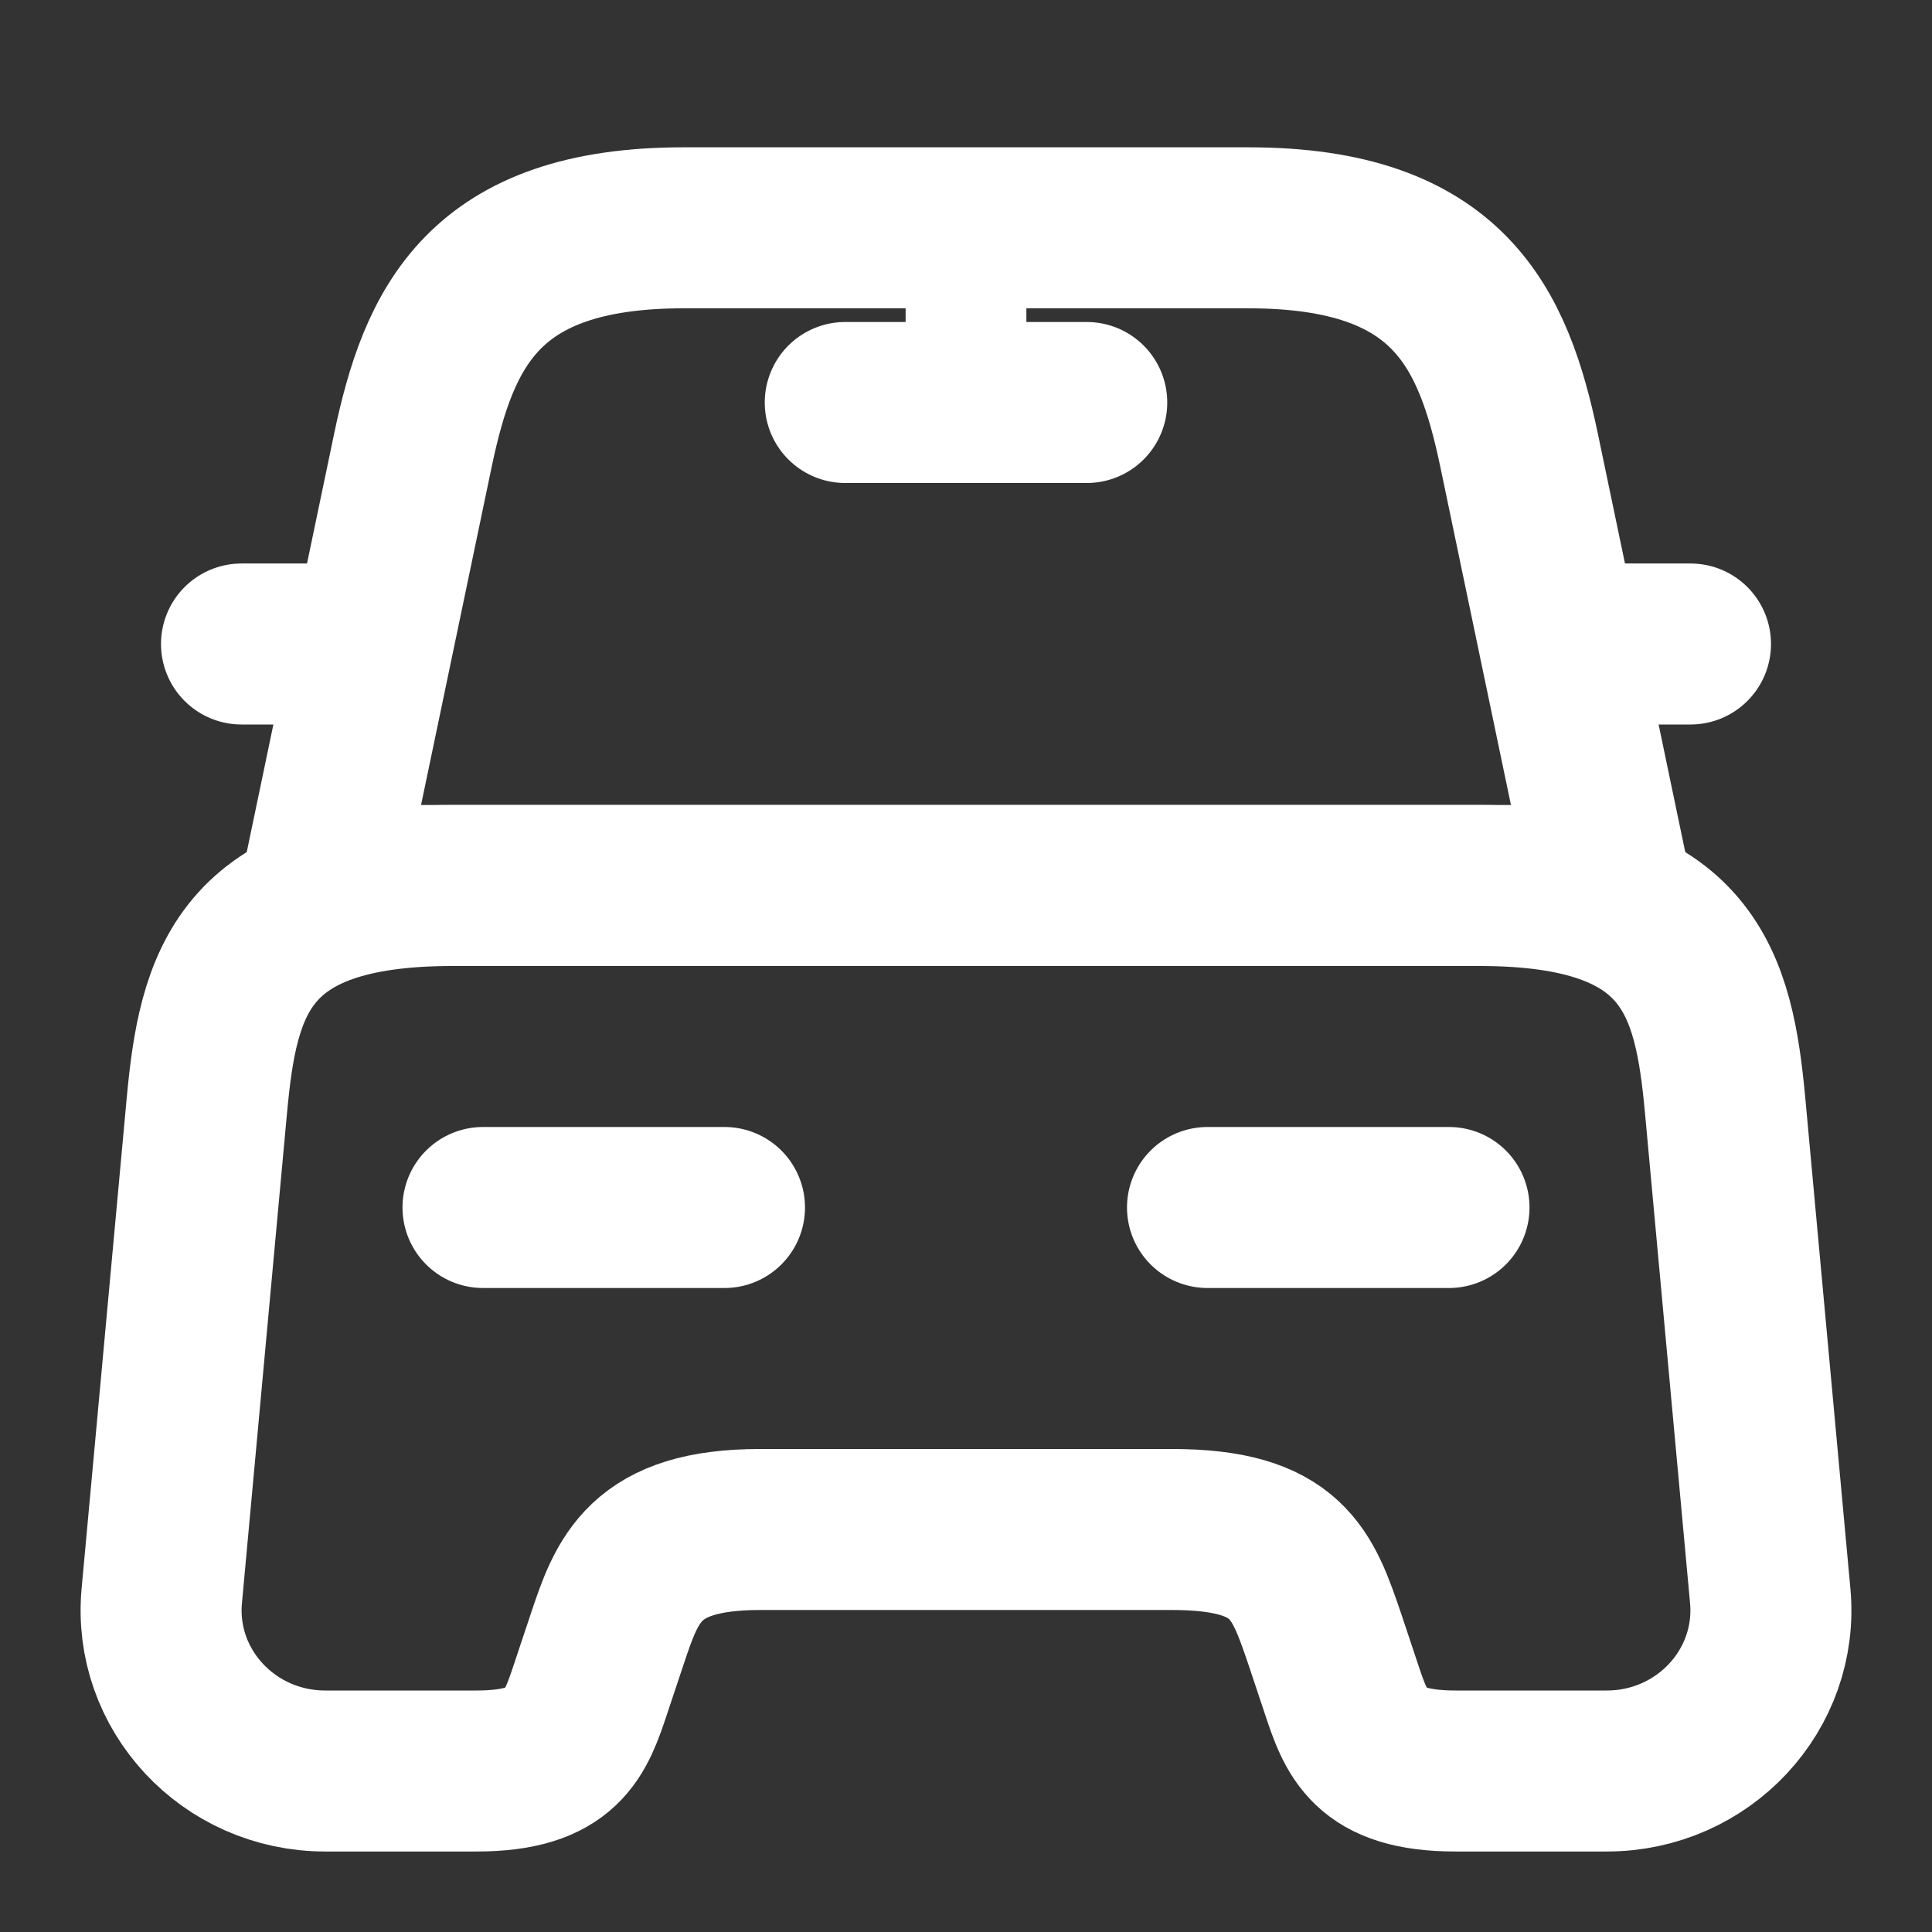
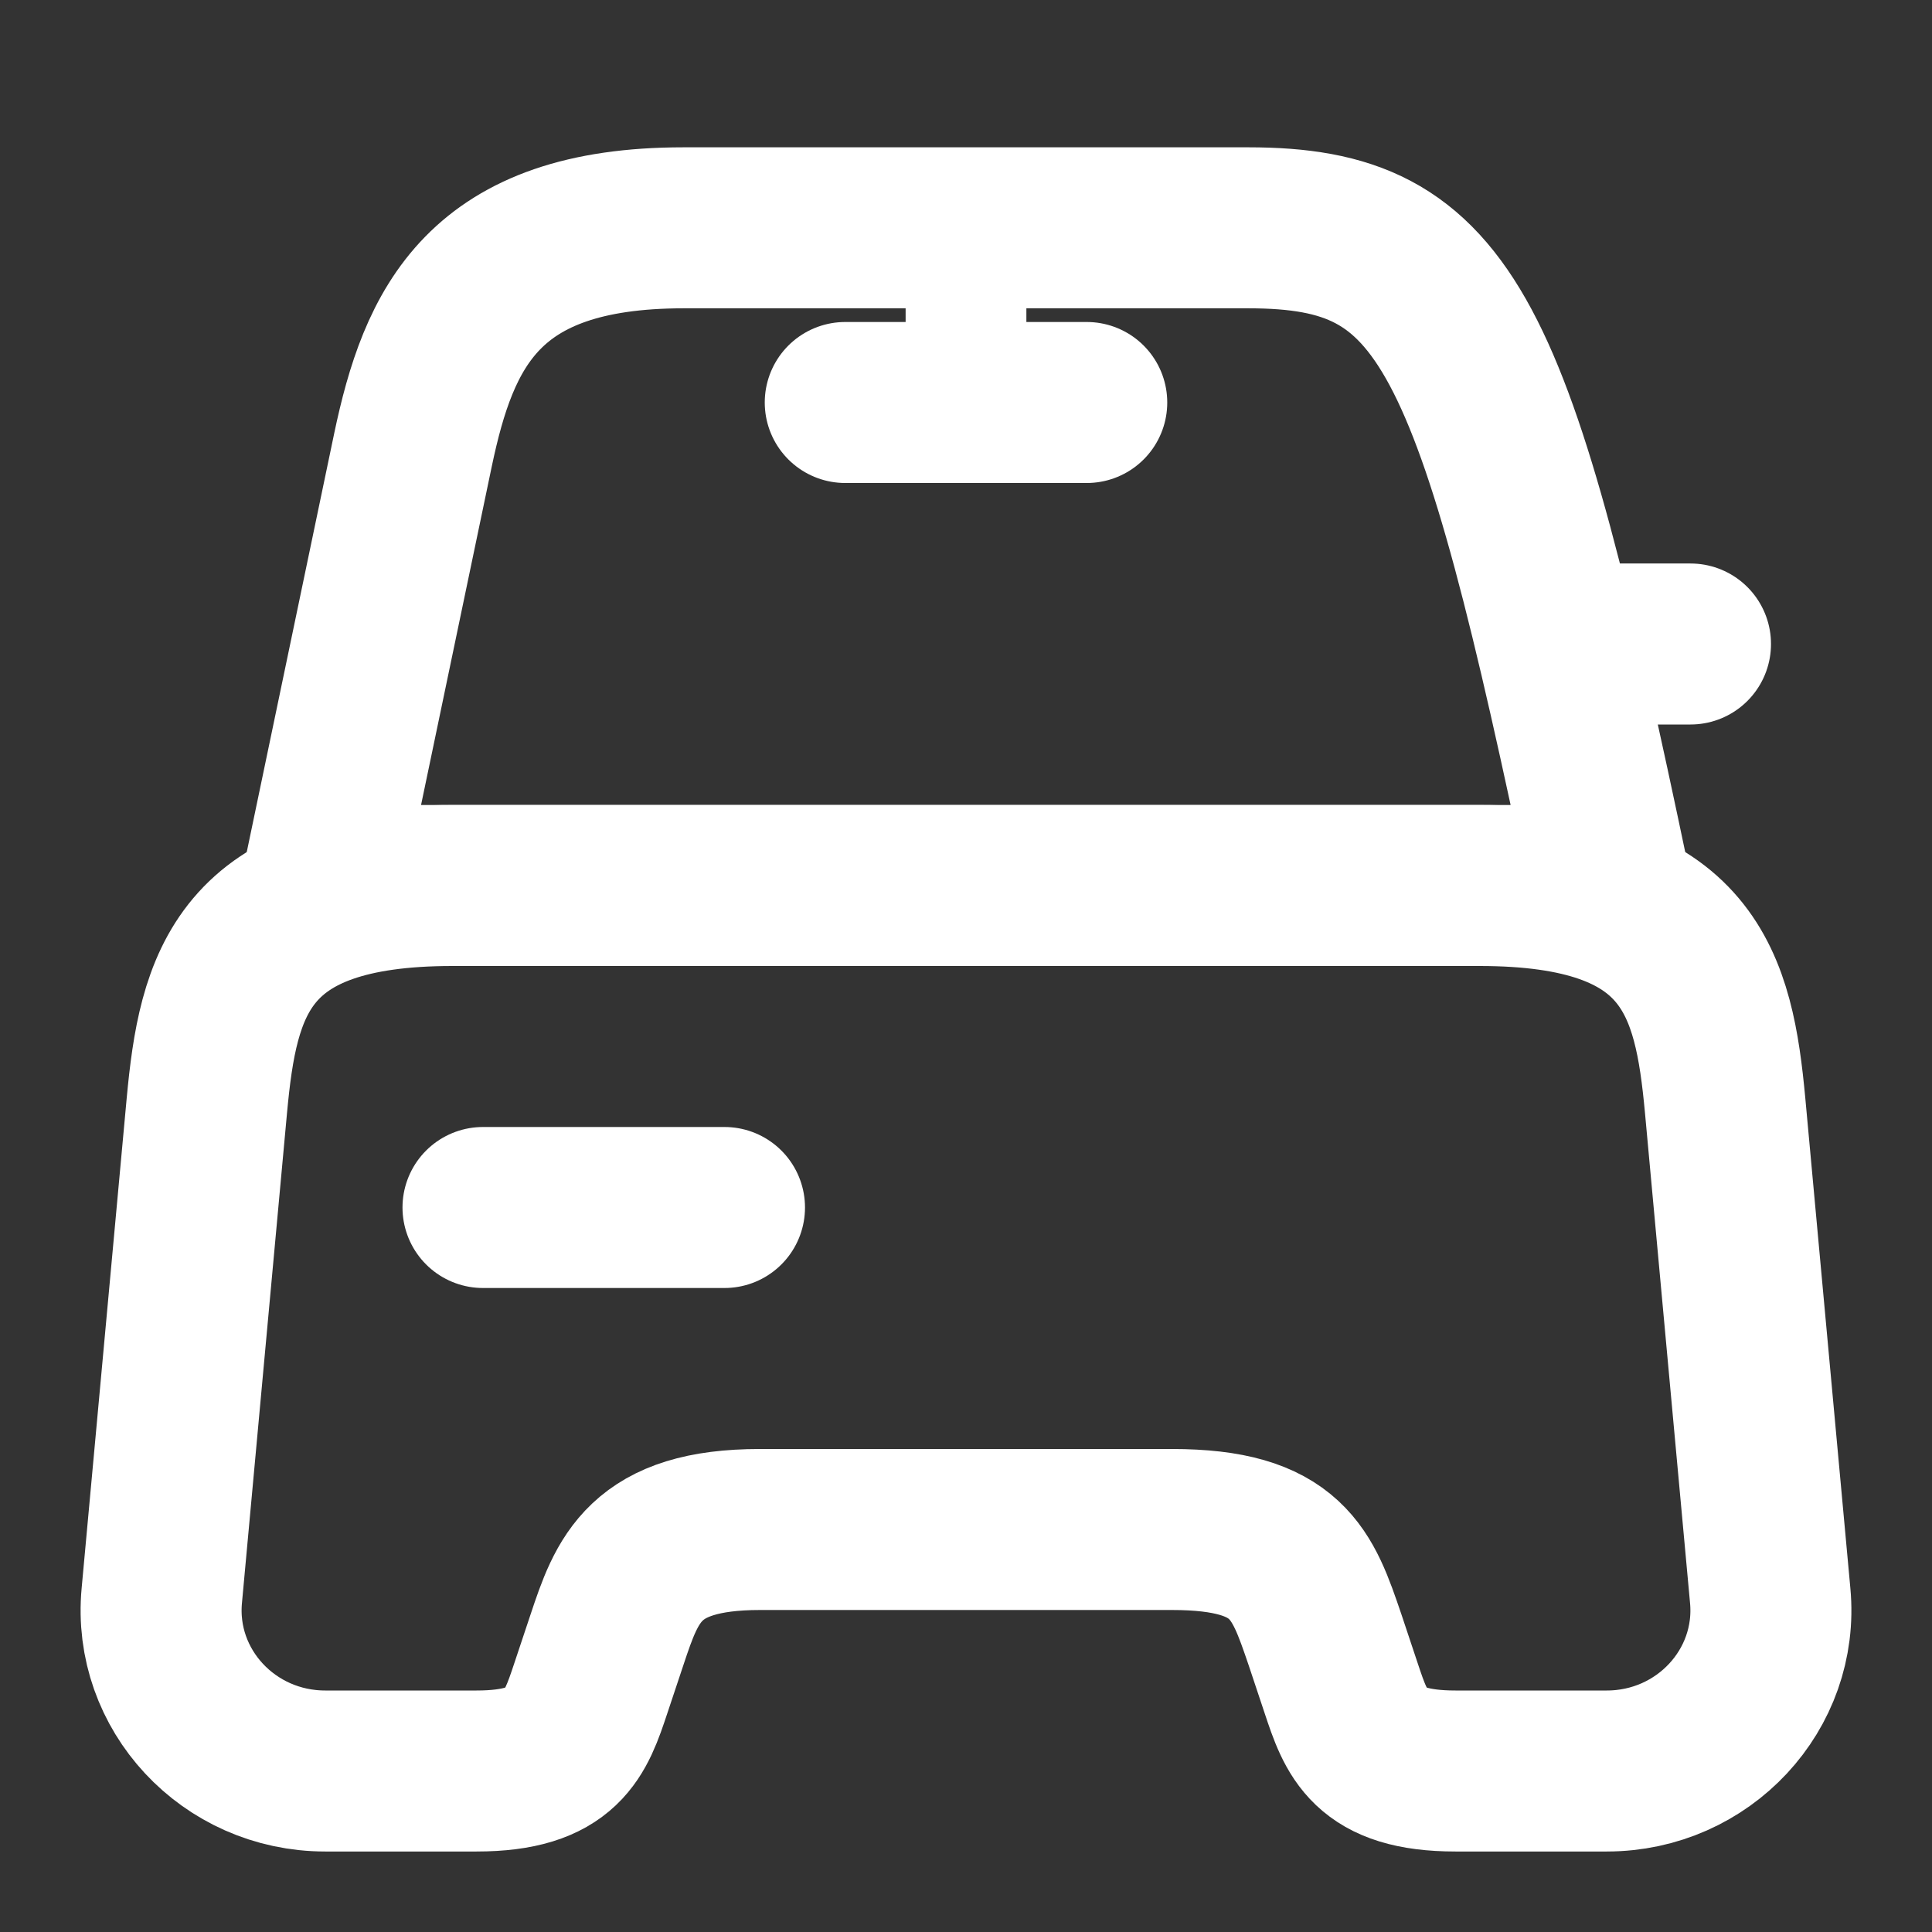
<svg xmlns="http://www.w3.org/2000/svg" width="24" height="24" viewBox="0 0 24 24" fill="none">
  <rect x="0" y="0" width="24" height="24" fill="#333333" stroke="none" />
-   <path d="M15.51 2.83H8.49C6 2.83 5.45 4.07 5.13 5.59L4 11H20L18.87 5.59C18.55 4.07 18 2.83 15.51 2.83Z" stroke="white" stroke-width="2" stroke-linecap="round" stroke-linejoin="round" />
+   <path d="M15.51 2.83H8.49C6 2.83 5.45 4.07 5.13 5.59L4 11H20C18.55 4.07 18 2.83 15.51 2.83Z" stroke="white" stroke-width="2" stroke-linecap="round" stroke-linejoin="round" />
  <path d="M21.99 19.82C22.1 20.99 21.16 22 19.96 22H18.08C17 22 16.85 21.54 16.66 20.97L16.46 20.37C16.18 19.55 16 19 14.56 19H9.44C8 19 7.79 19.62 7.54 20.37L7.34 20.97C7.15 21.54 7 22 5.92 22H4.04C2.84 22 1.9 20.99 2.01 19.82L2.57 13.73C2.71 12.23 3 11 5.62 11H18.38C21 11 21.29 12.23 21.43 13.73L21.99 19.82Z" stroke="white" stroke-width="2" stroke-linecap="round" stroke-linejoin="round" />
-   <path d="M4 8H3" stroke="white" stroke-width="2" stroke-linecap="round" stroke-linejoin="round" />
  <path d="M21 8H20" stroke="white" stroke-width="2" stroke-linecap="round" stroke-linejoin="round" />
  <path d="M12 3V5" stroke="white" stroke-width="1.5" stroke-linecap="round" stroke-linejoin="round" />
  <path d="M10.5 5H13.5" stroke="white" stroke-width="2" stroke-linecap="round" stroke-linejoin="round" />
  <path d="M6 15H9" stroke="white" stroke-width="2" stroke-linecap="round" stroke-linejoin="round" />
-   <path d="M15 15H18" stroke="white" stroke-width="2" stroke-linecap="round" stroke-linejoin="round" />
</svg>